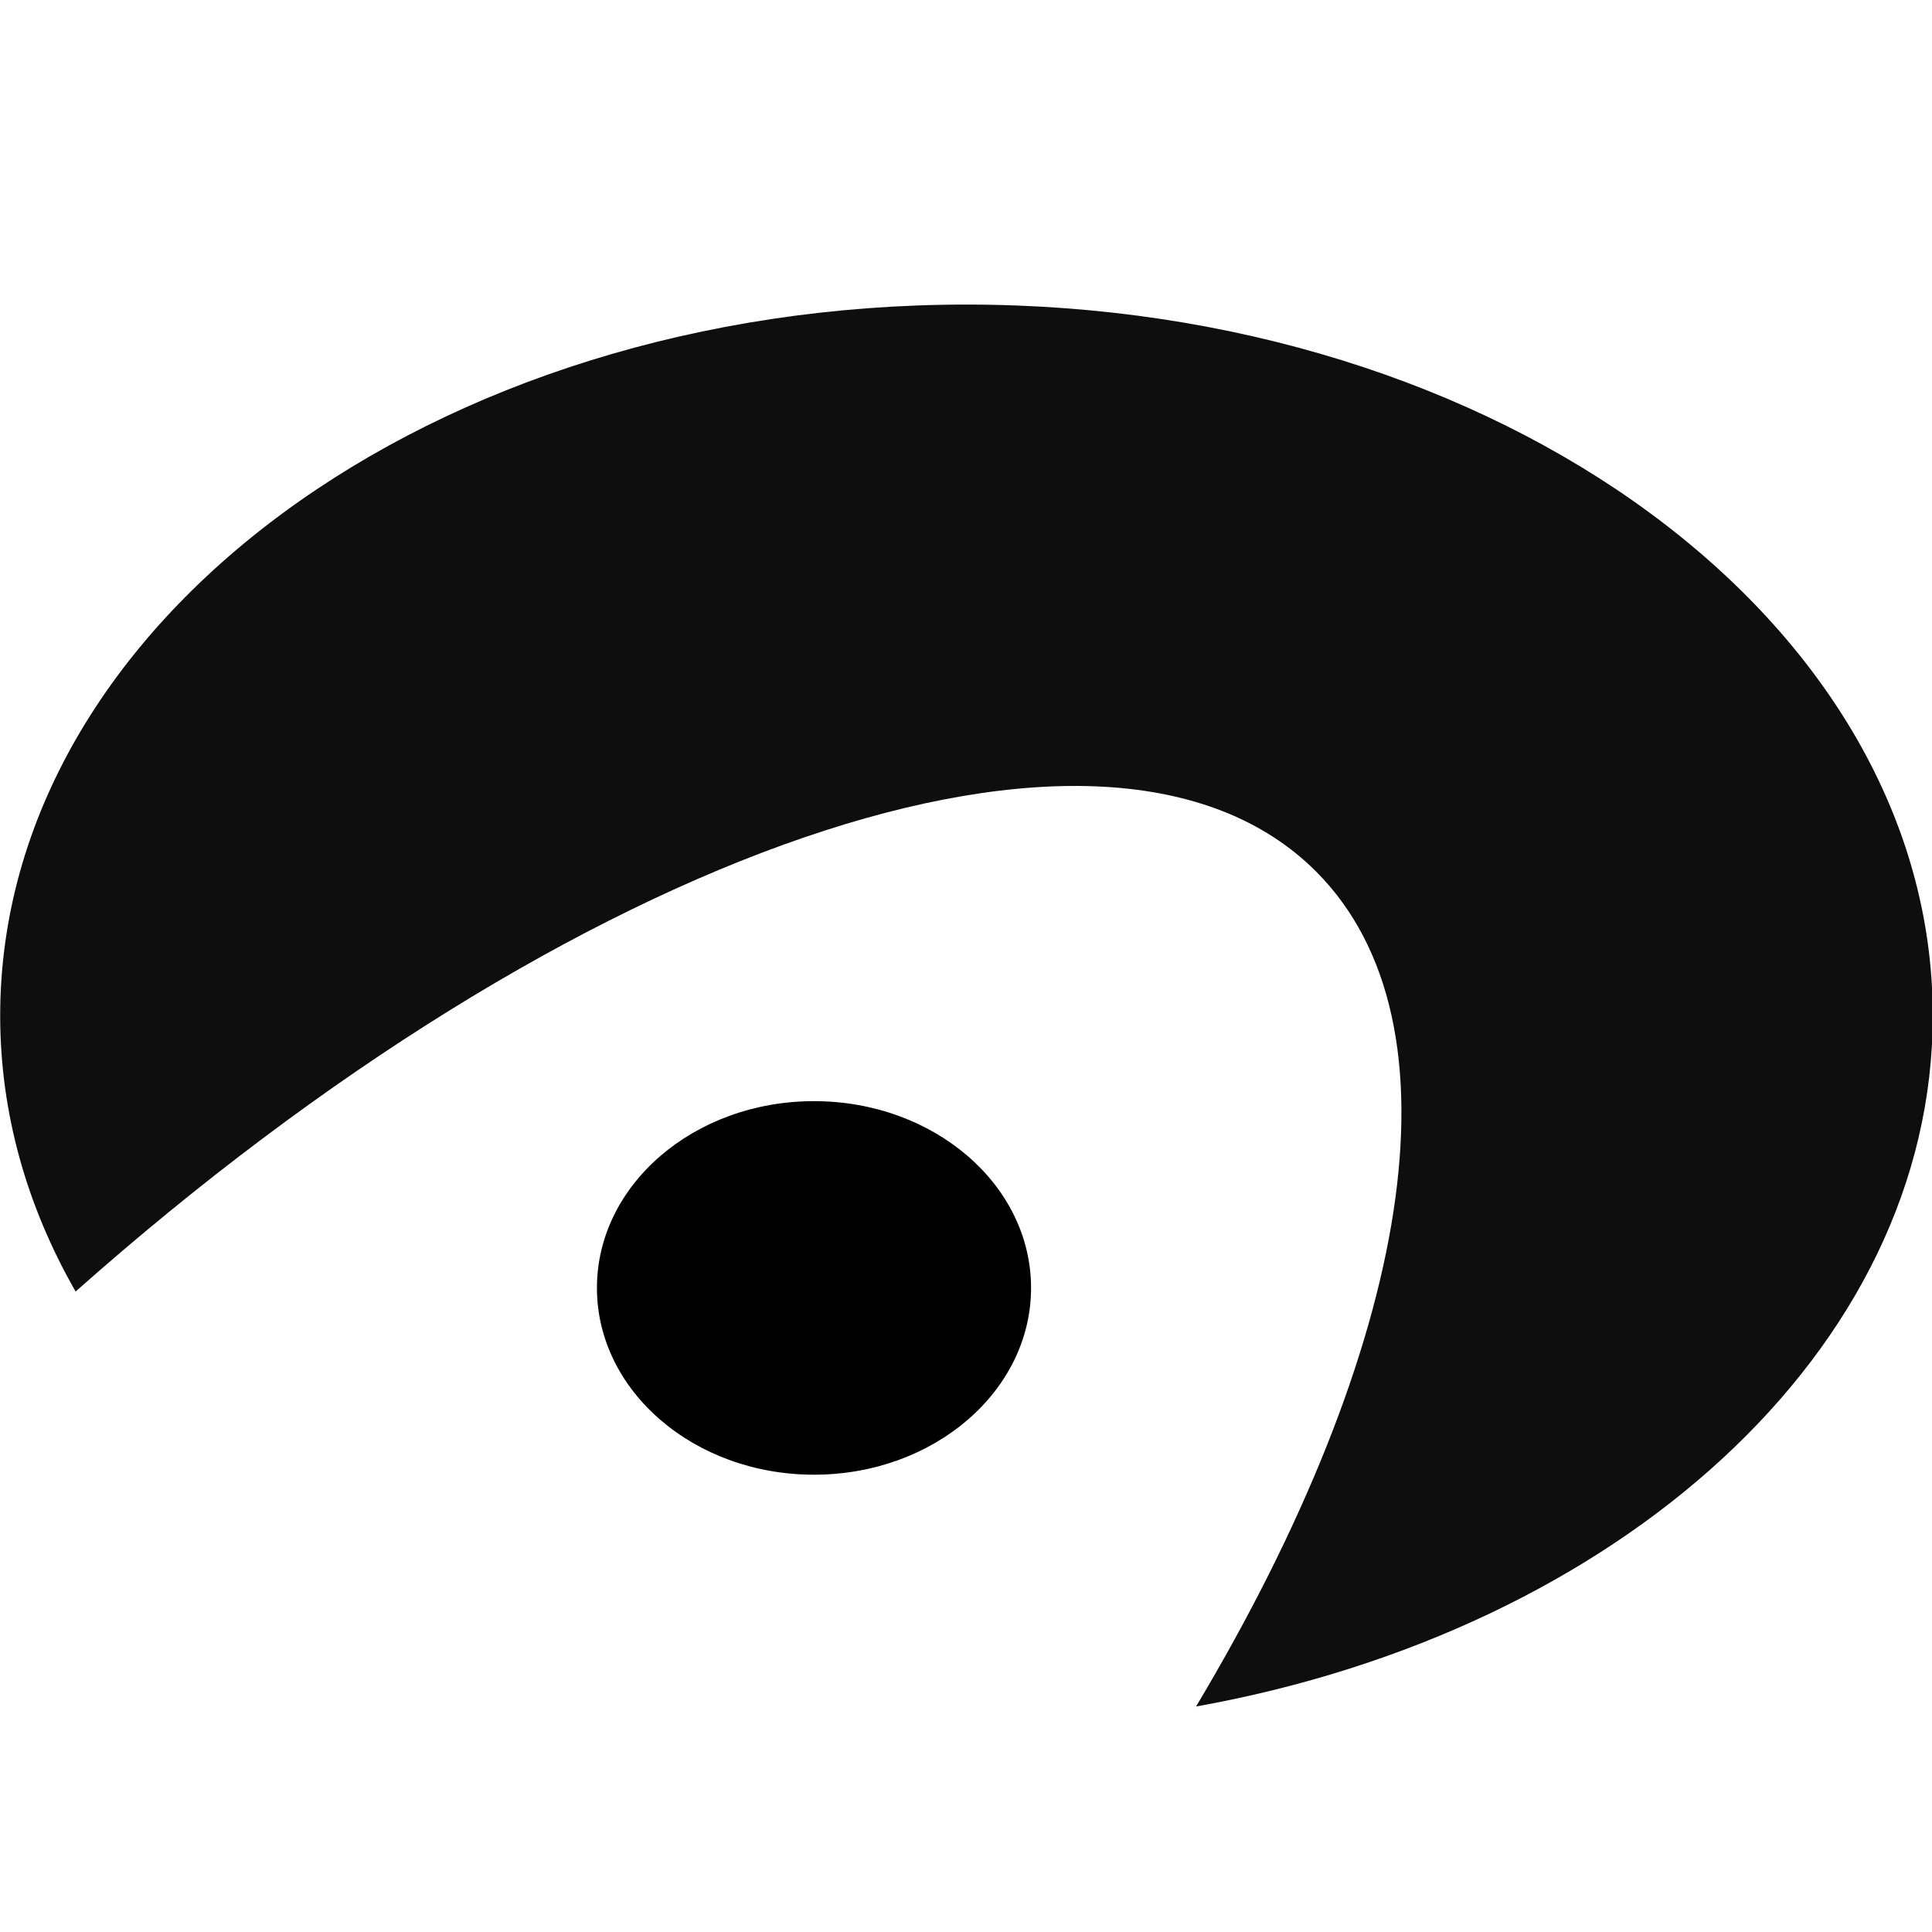
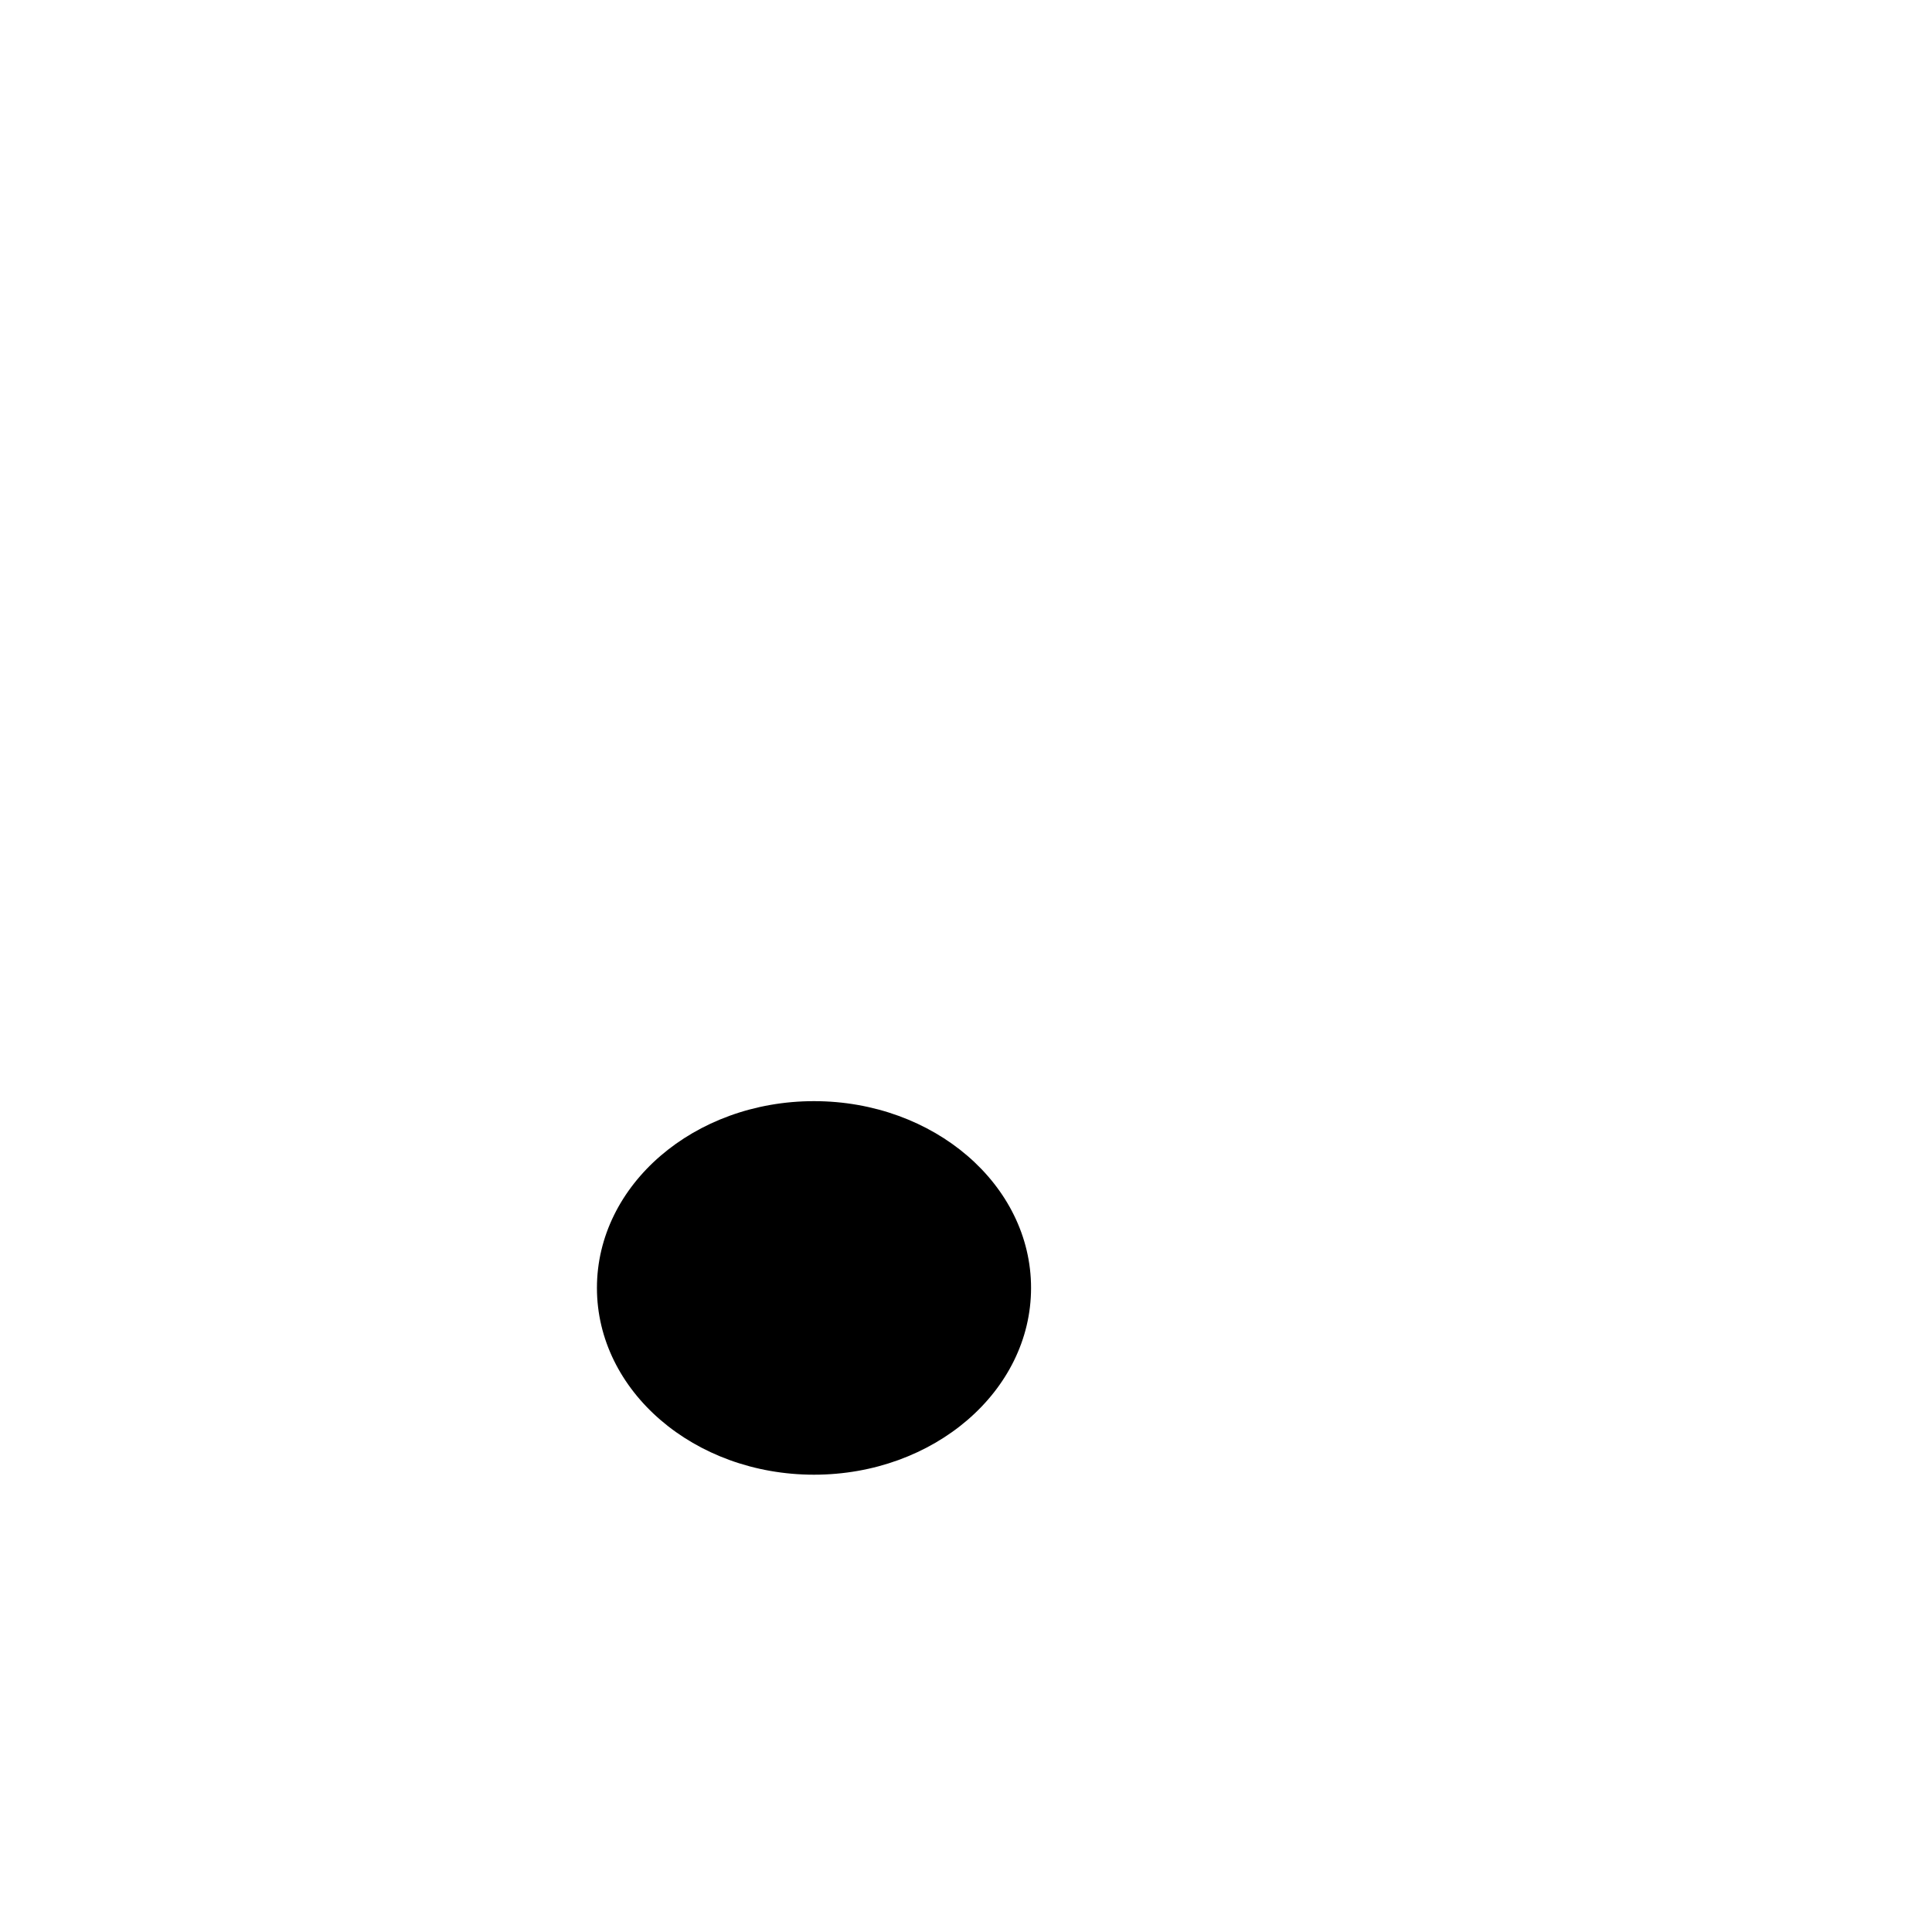
<svg xmlns="http://www.w3.org/2000/svg" id="eZMxTBKwdVs1" viewBox="0 0 300 300" shape-rendering="geometricPrecision" text-rendering="geometricPrecision" project-id="02acc00543394cd584007802152b42c4" export-id="8c11ae1281d04dfc8d482efcb0cb4c70" cached="false">
-   <path d="M66.335,157.172c0-42.703,47.043-77.321,105.073-77.321s105.073,34.618,105.073,77.321c0,36.373-34.13,66.88-80.109,75.125c23.249-38.875,29.623-74.226,13.041-90.808-22.751-22.751-80.834-2.288-134.876,45.683-5.282-9.225-8.202-19.362-8.202-30.001Z" transform="matrix(1.428 0 0 1.428-94.698-66.734)" fill="#0e0e0e" stroke-width="0" />
  <ellipse rx="23.603" ry="20.31" transform="matrix(1.428 0 0 1.428 126.397 199.988)" stroke-width="0" />
</svg>